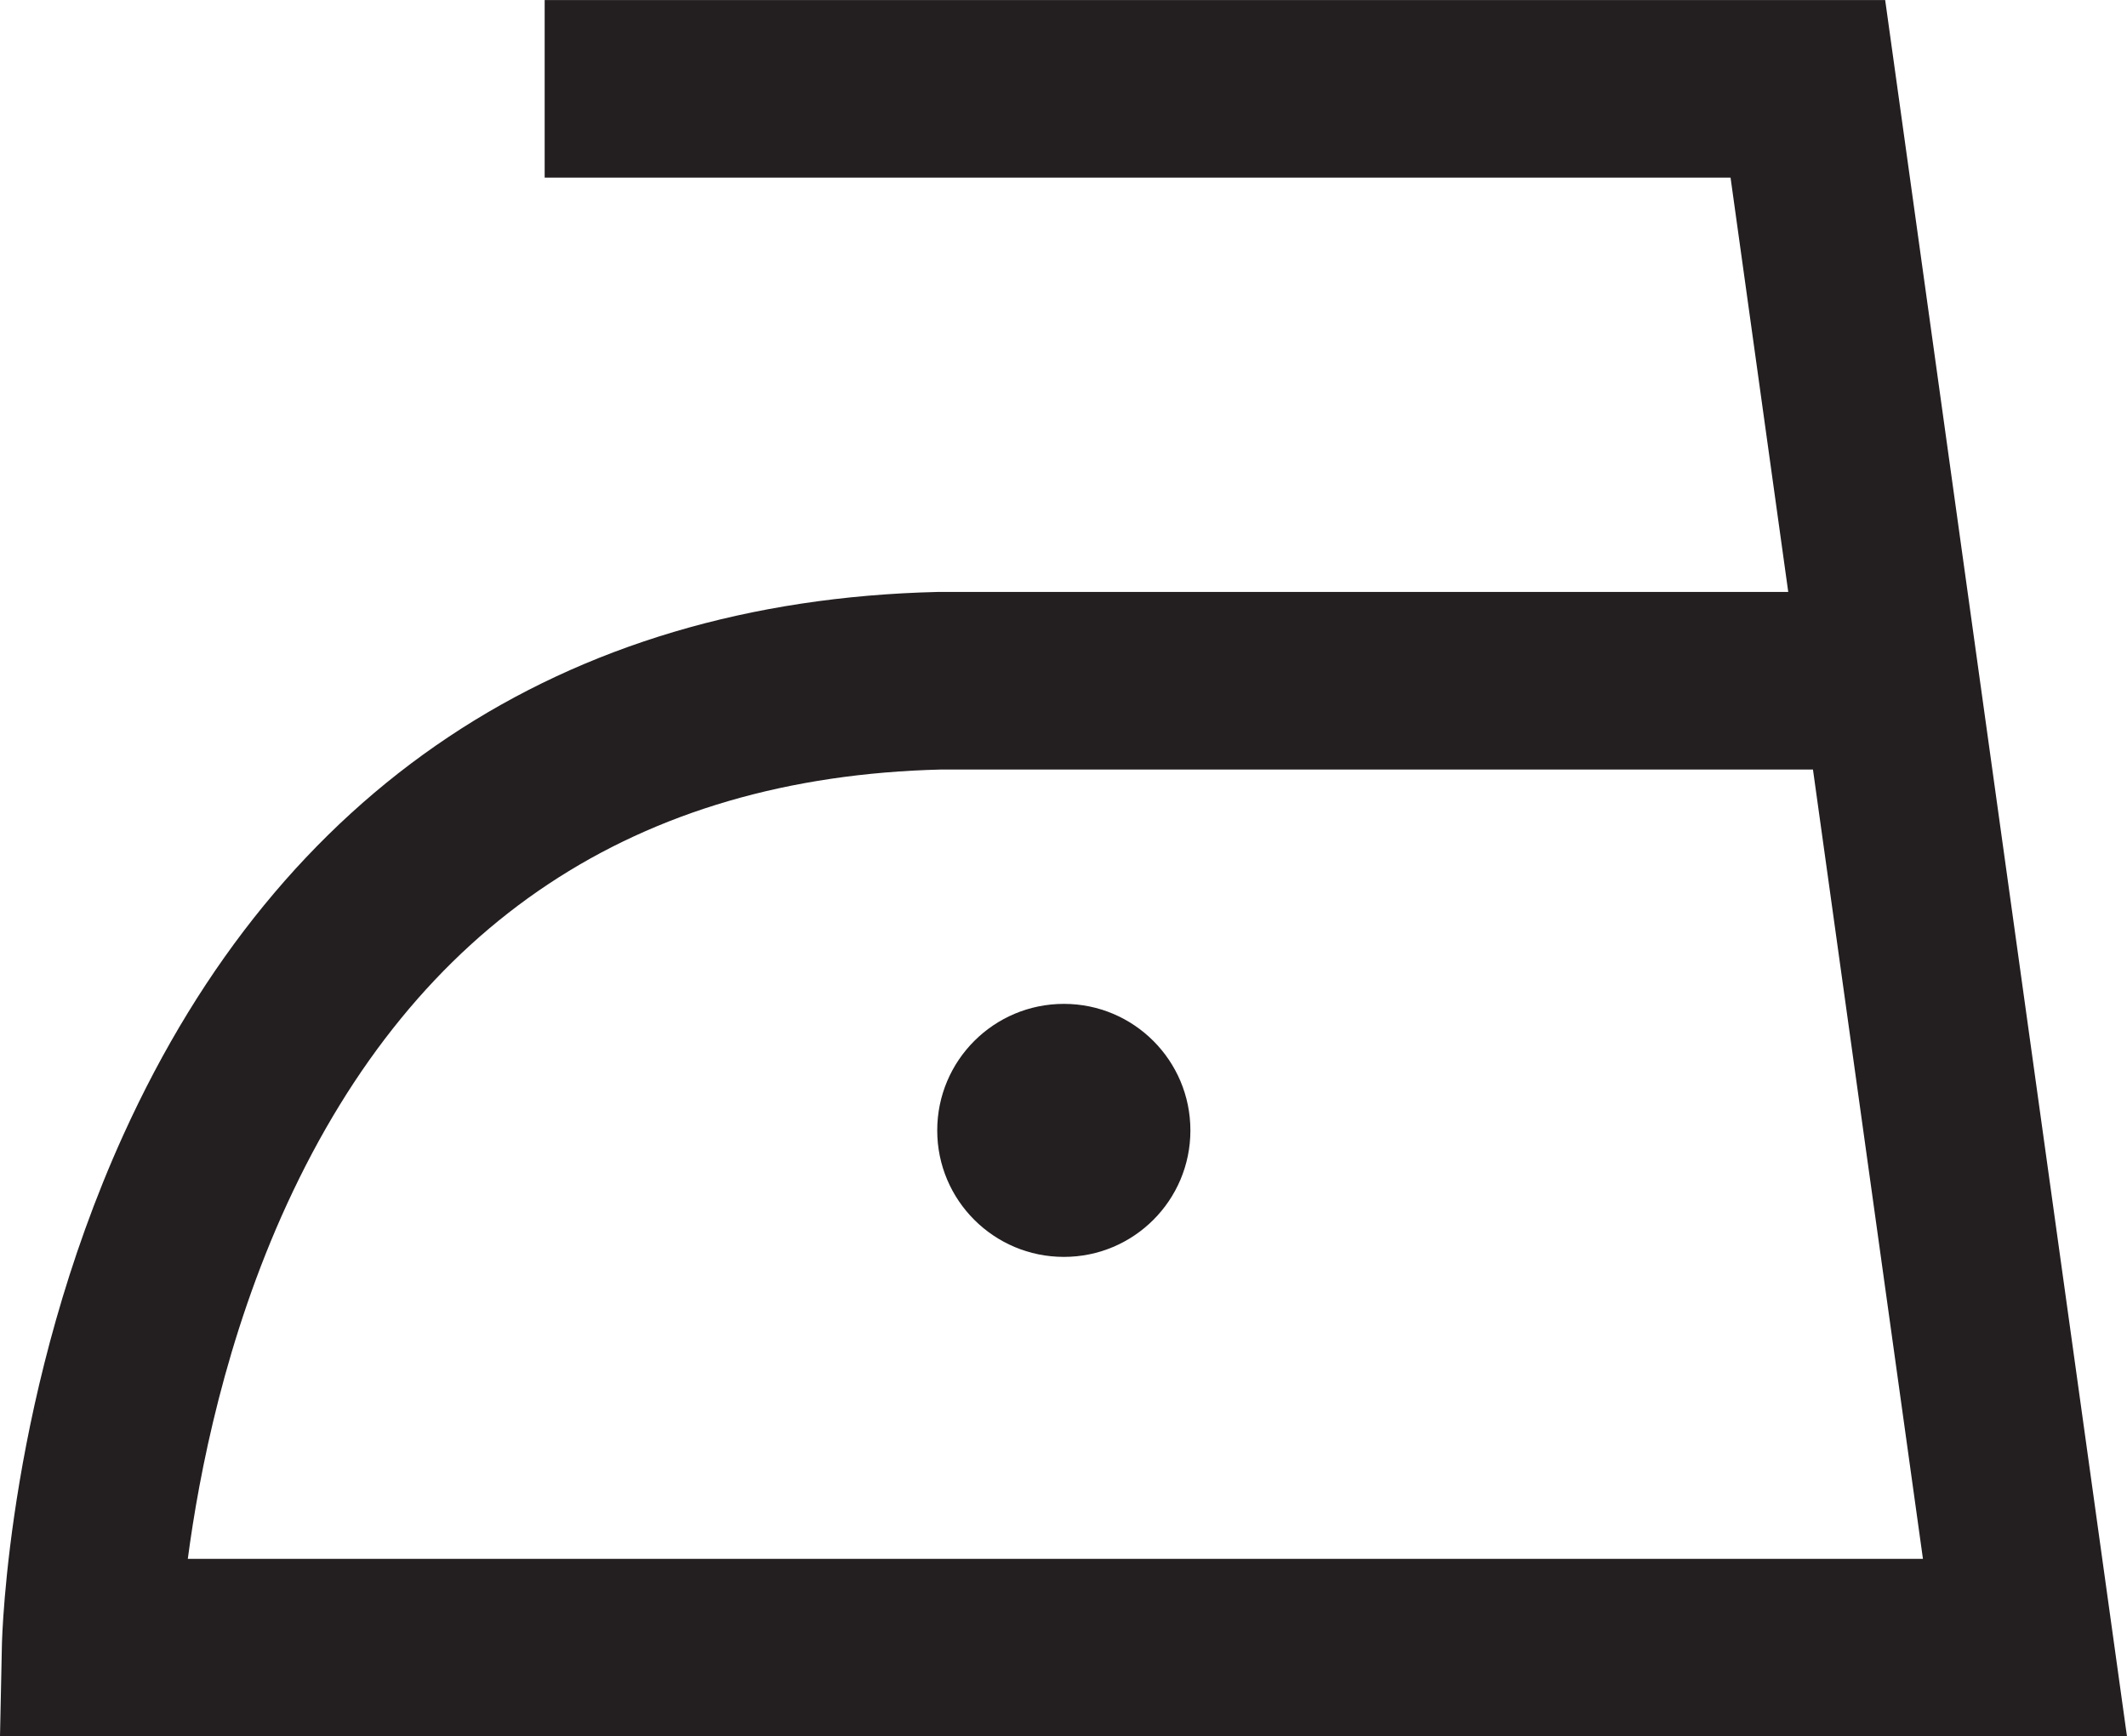
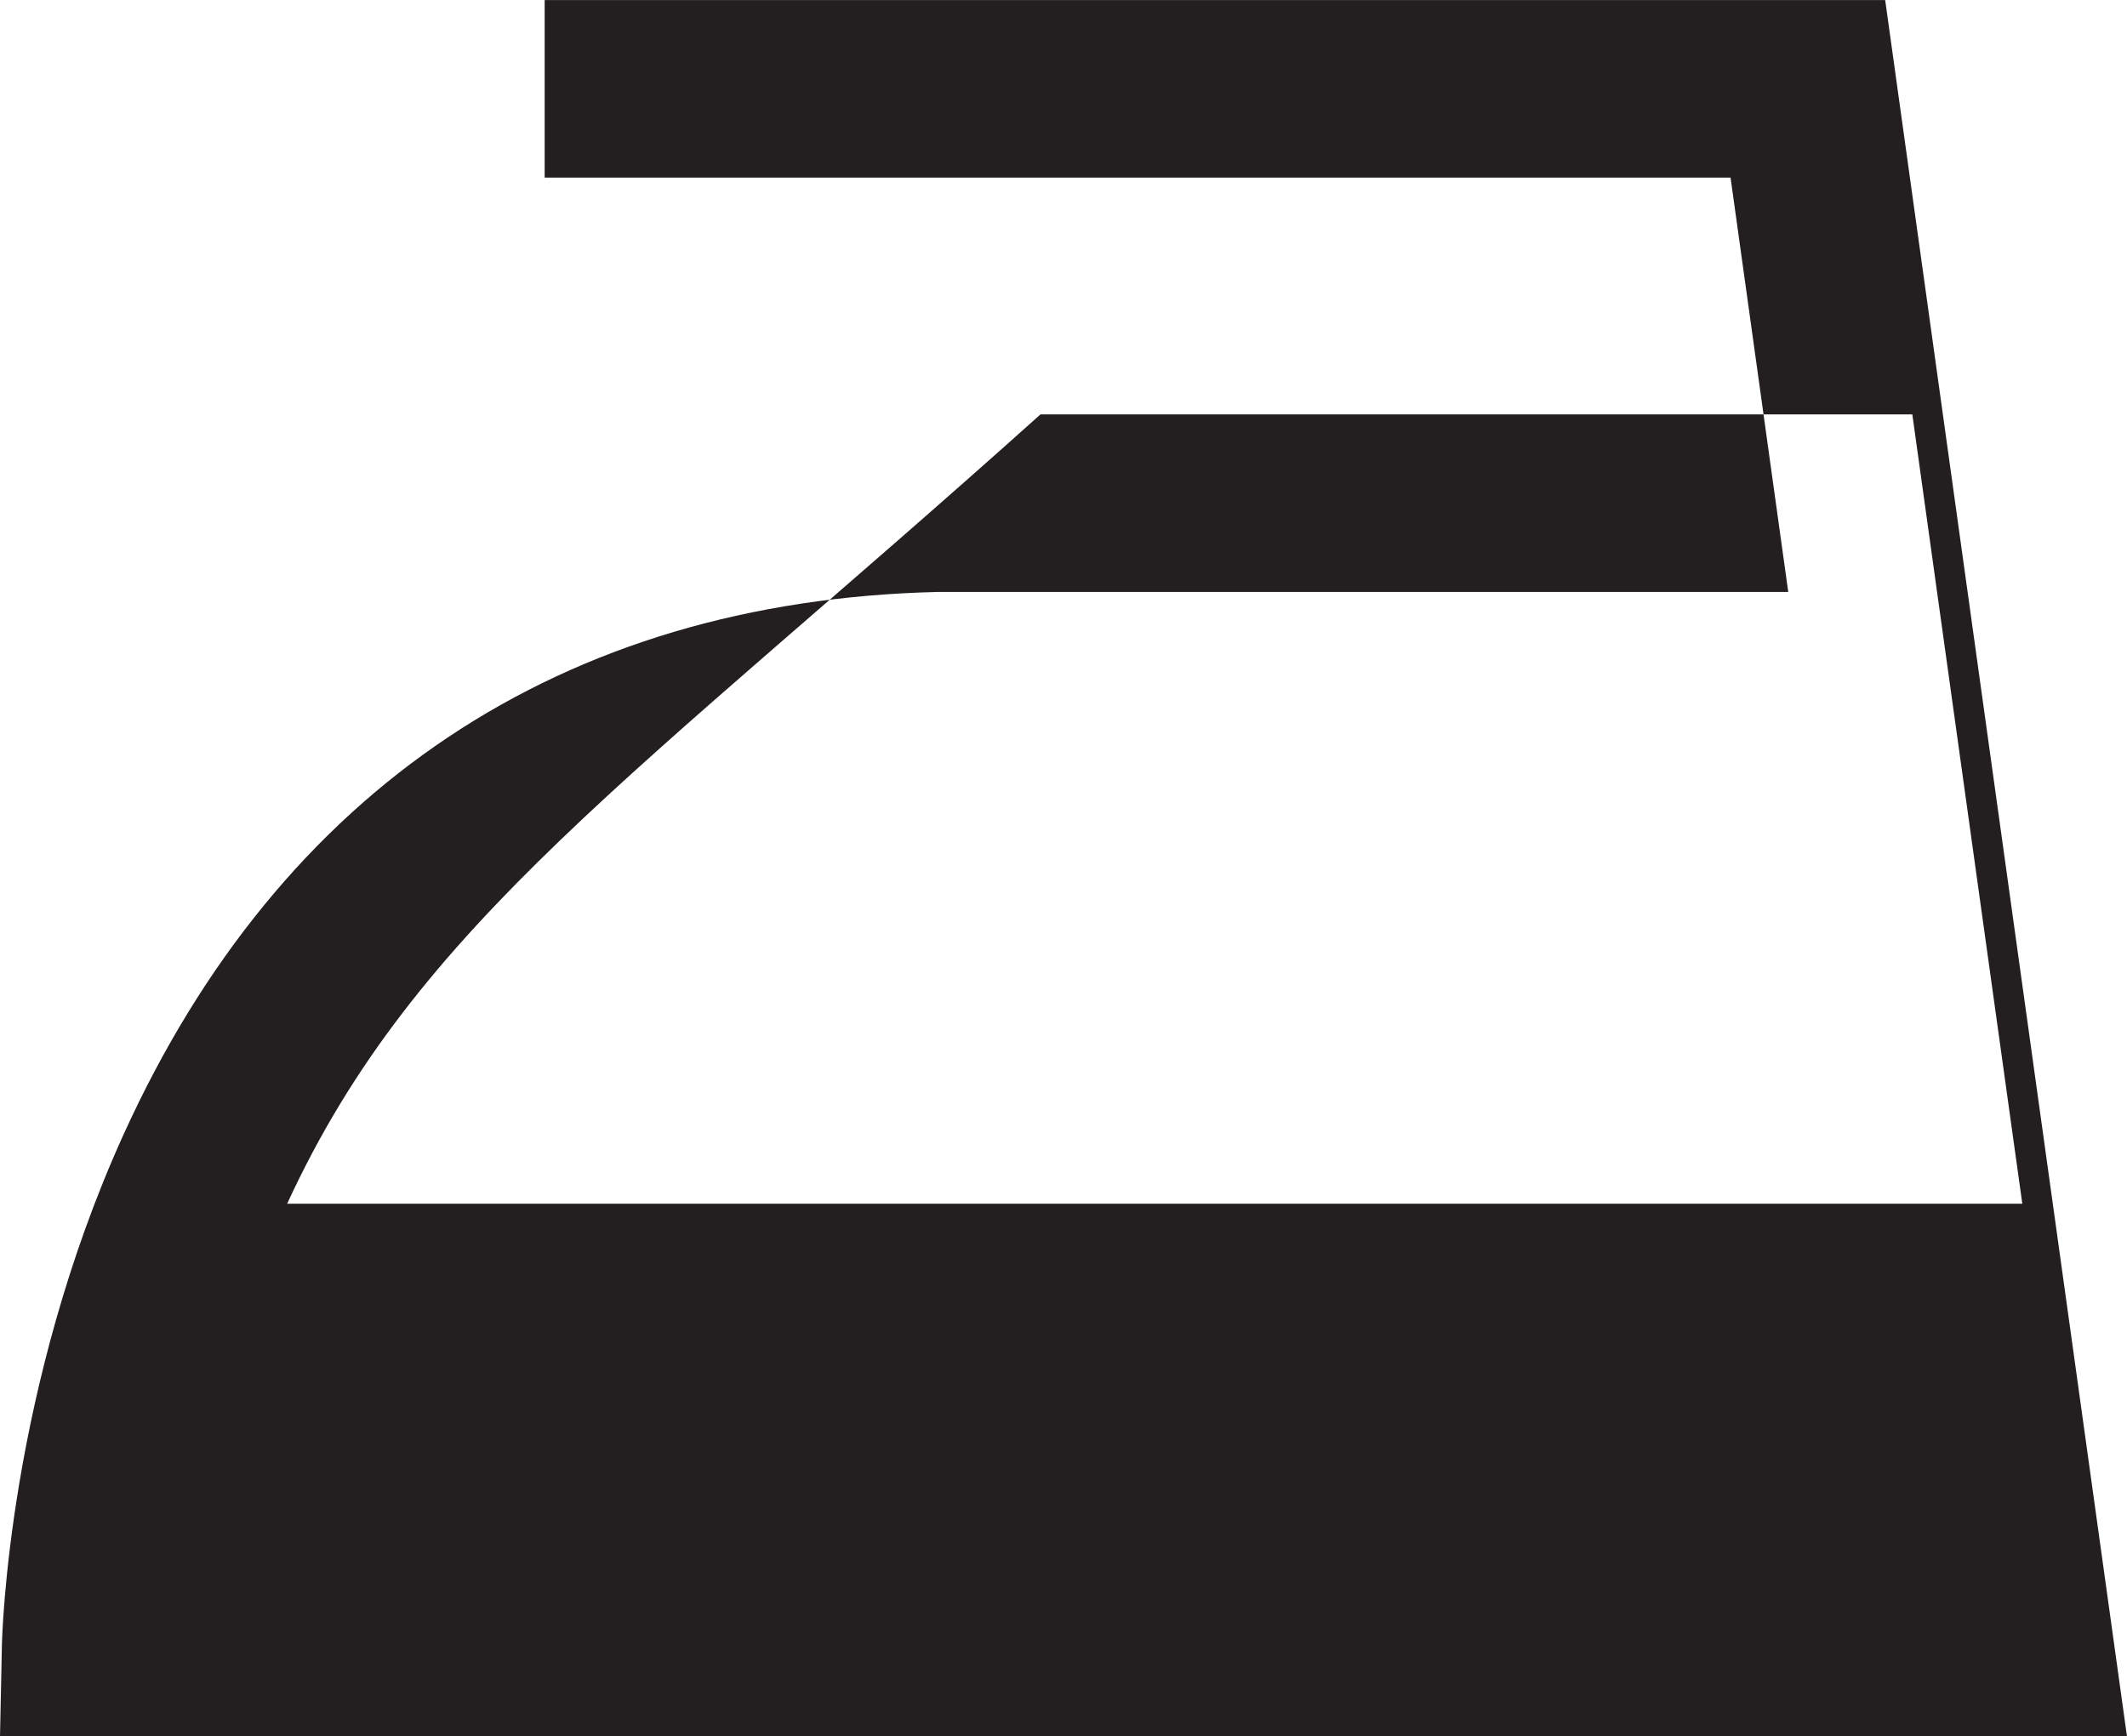
<svg xmlns="http://www.w3.org/2000/svg" xmlns:ns1="http://www.inkscape.org/namespaces/inkscape" xmlns:ns2="http://sodipodi.sourceforge.net/DTD/sodipodi-0.dtd" id="svg3375" version="1.1" ns1:version="0.48.1 " width="265.4" height="216.725" xml:space="preserve" ns2:docname="wash35.pdf">
  <defs id="defs3379" />
  <ns2:namedview pagecolor="#ffffff" bordercolor="#666666" borderopacity="1" objecttolerance="10" gridtolerance="10" guidetolerance="10" ns1:pageopacity="0" ns1:pageshadow="2" ns1:window-width="640" ns1:window-height="480" id="namedview3377" showgrid="false" ns1:zoom="1.3427154" ns1:cx="132.7" ns1:cy="108.3625" ns1:window-x="518" ns1:window-y="98" ns1:window-maximized="0" ns1:current-layer="g3383" />
  <g id="g3383" ns1:groupmode="layer" ns1:label="wash35" transform="matrix(1.25,0,0,-1.25,0,216.725)">
    <g id="g3385" transform="scale(0.24,0.24)">
-       <path d="M 0,0 0.785,37.727 C 0.863,42.039 3.562,145.012 51.301,250.238 116.625,394.277 233.699,472.391 389.852,476.141 l 0.449,0 c 0,0 260.137,0 353.472,0 -10.347,74.398 -21.746,156.297 -23.996,172.386 -56.664,0 -493.238,0 -493.238,0 l 0,73.875 557.547,0 L 884.66,0 0,0 M 119.438,221.625 C 93.789,165.828 82.836,109.613 78.113,73.879 c 68.848,0 649.539,0 721.684,0 -5.547,39.824 -23.32,167.512 -45.746,328.387 -83.215,0 -361.461,0 -362.625,0 C 264.637,399.152 173.137,338.402 119.438,221.625" style="fill:#231f20;fill-opacity:1;fill-rule:nonzero;stroke:none" id="path3387" />
-       <path d="m 389.813,252.113 c 0,29.102 23.585,52.653 52.687,52.653 29.063,0 52.613,-23.551 52.613,-52.653 0,-29.062 -23.55,-52.613 -52.613,-52.613 -29.102,0 -52.687,23.551 -52.687,52.613" style="fill:#231f20;fill-opacity:1;fill-rule:nonzero;stroke:none" id="path3389" />
+       <path d="M 0,0 0.785,37.727 C 0.863,42.039 3.562,145.012 51.301,250.238 116.625,394.277 233.699,472.391 389.852,476.141 l 0.449,0 c 0,0 260.137,0 353.472,0 -10.347,74.398 -21.746,156.297 -23.996,172.386 -56.664,0 -493.238,0 -493.238,0 l 0,73.875 557.547,0 L 884.66,0 0,0 M 119.438,221.625 c 68.848,0 649.539,0 721.684,0 -5.547,39.824 -23.32,167.512 -45.746,328.387 -83.215,0 -361.461,0 -362.625,0 C 264.637,399.152 173.137,338.402 119.438,221.625" style="fill:#231f20;fill-opacity:1;fill-rule:nonzero;stroke:none" id="path3387" />
    </g>
  </g>
</svg>